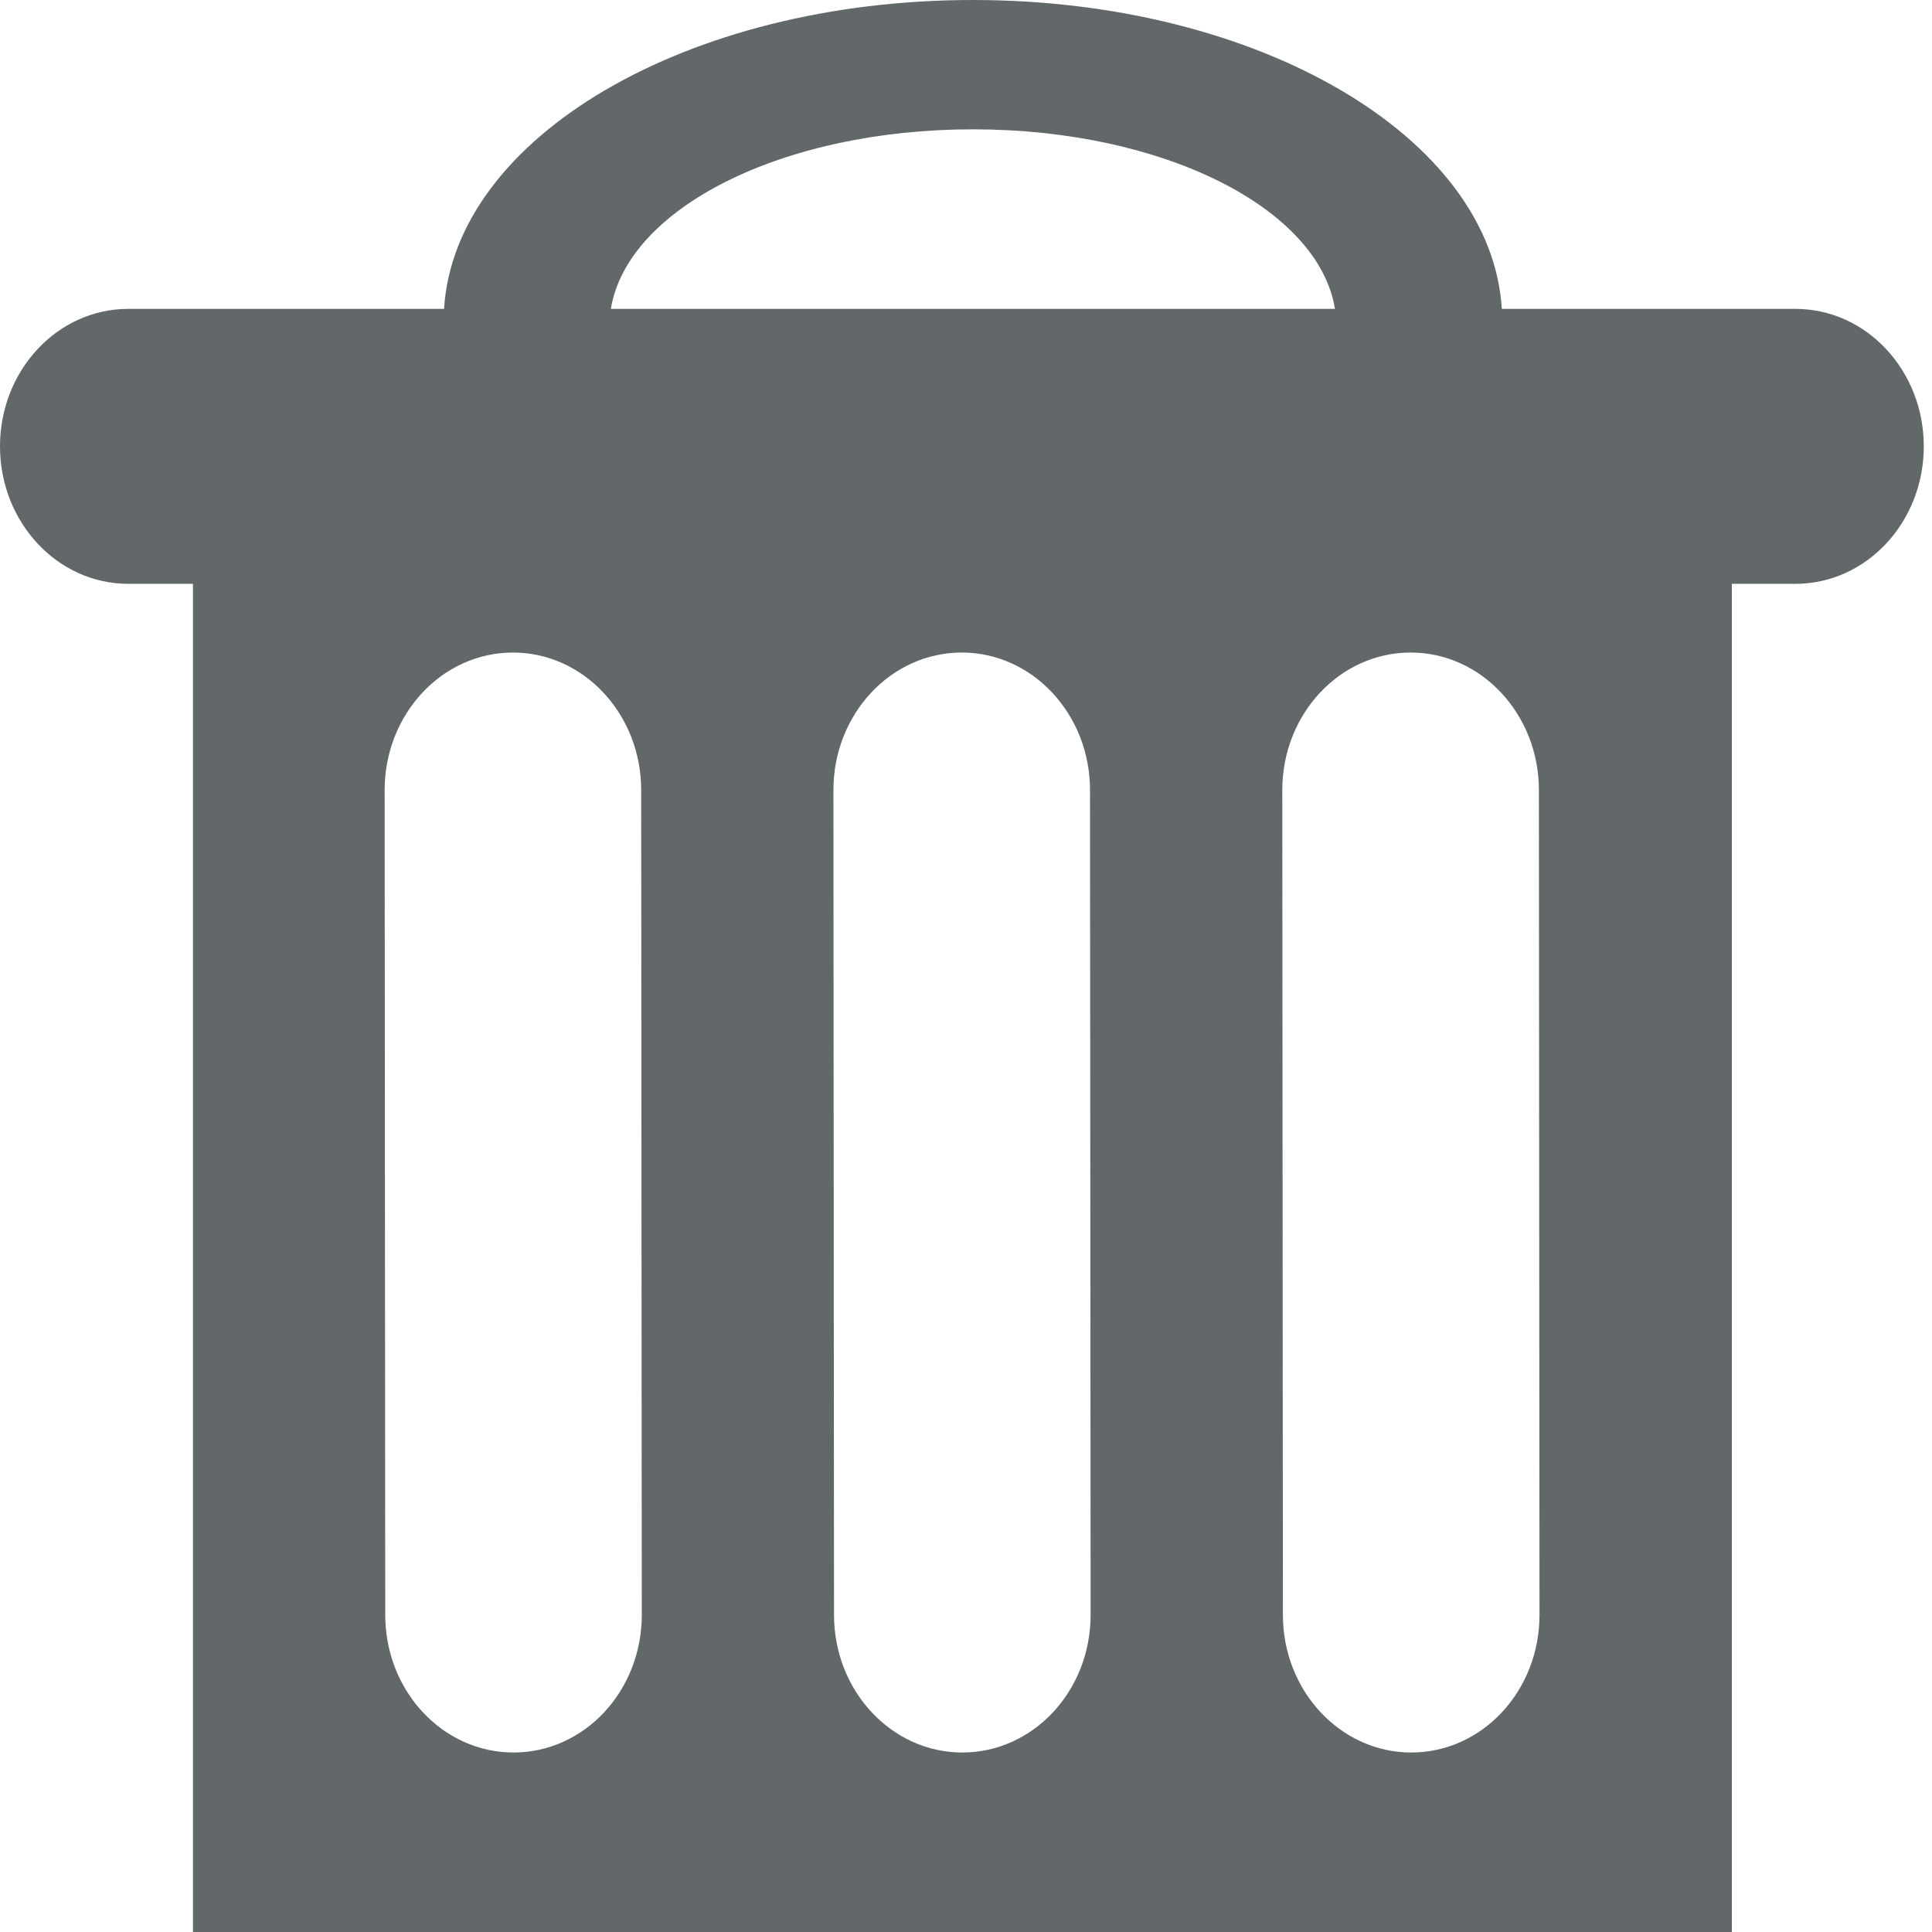
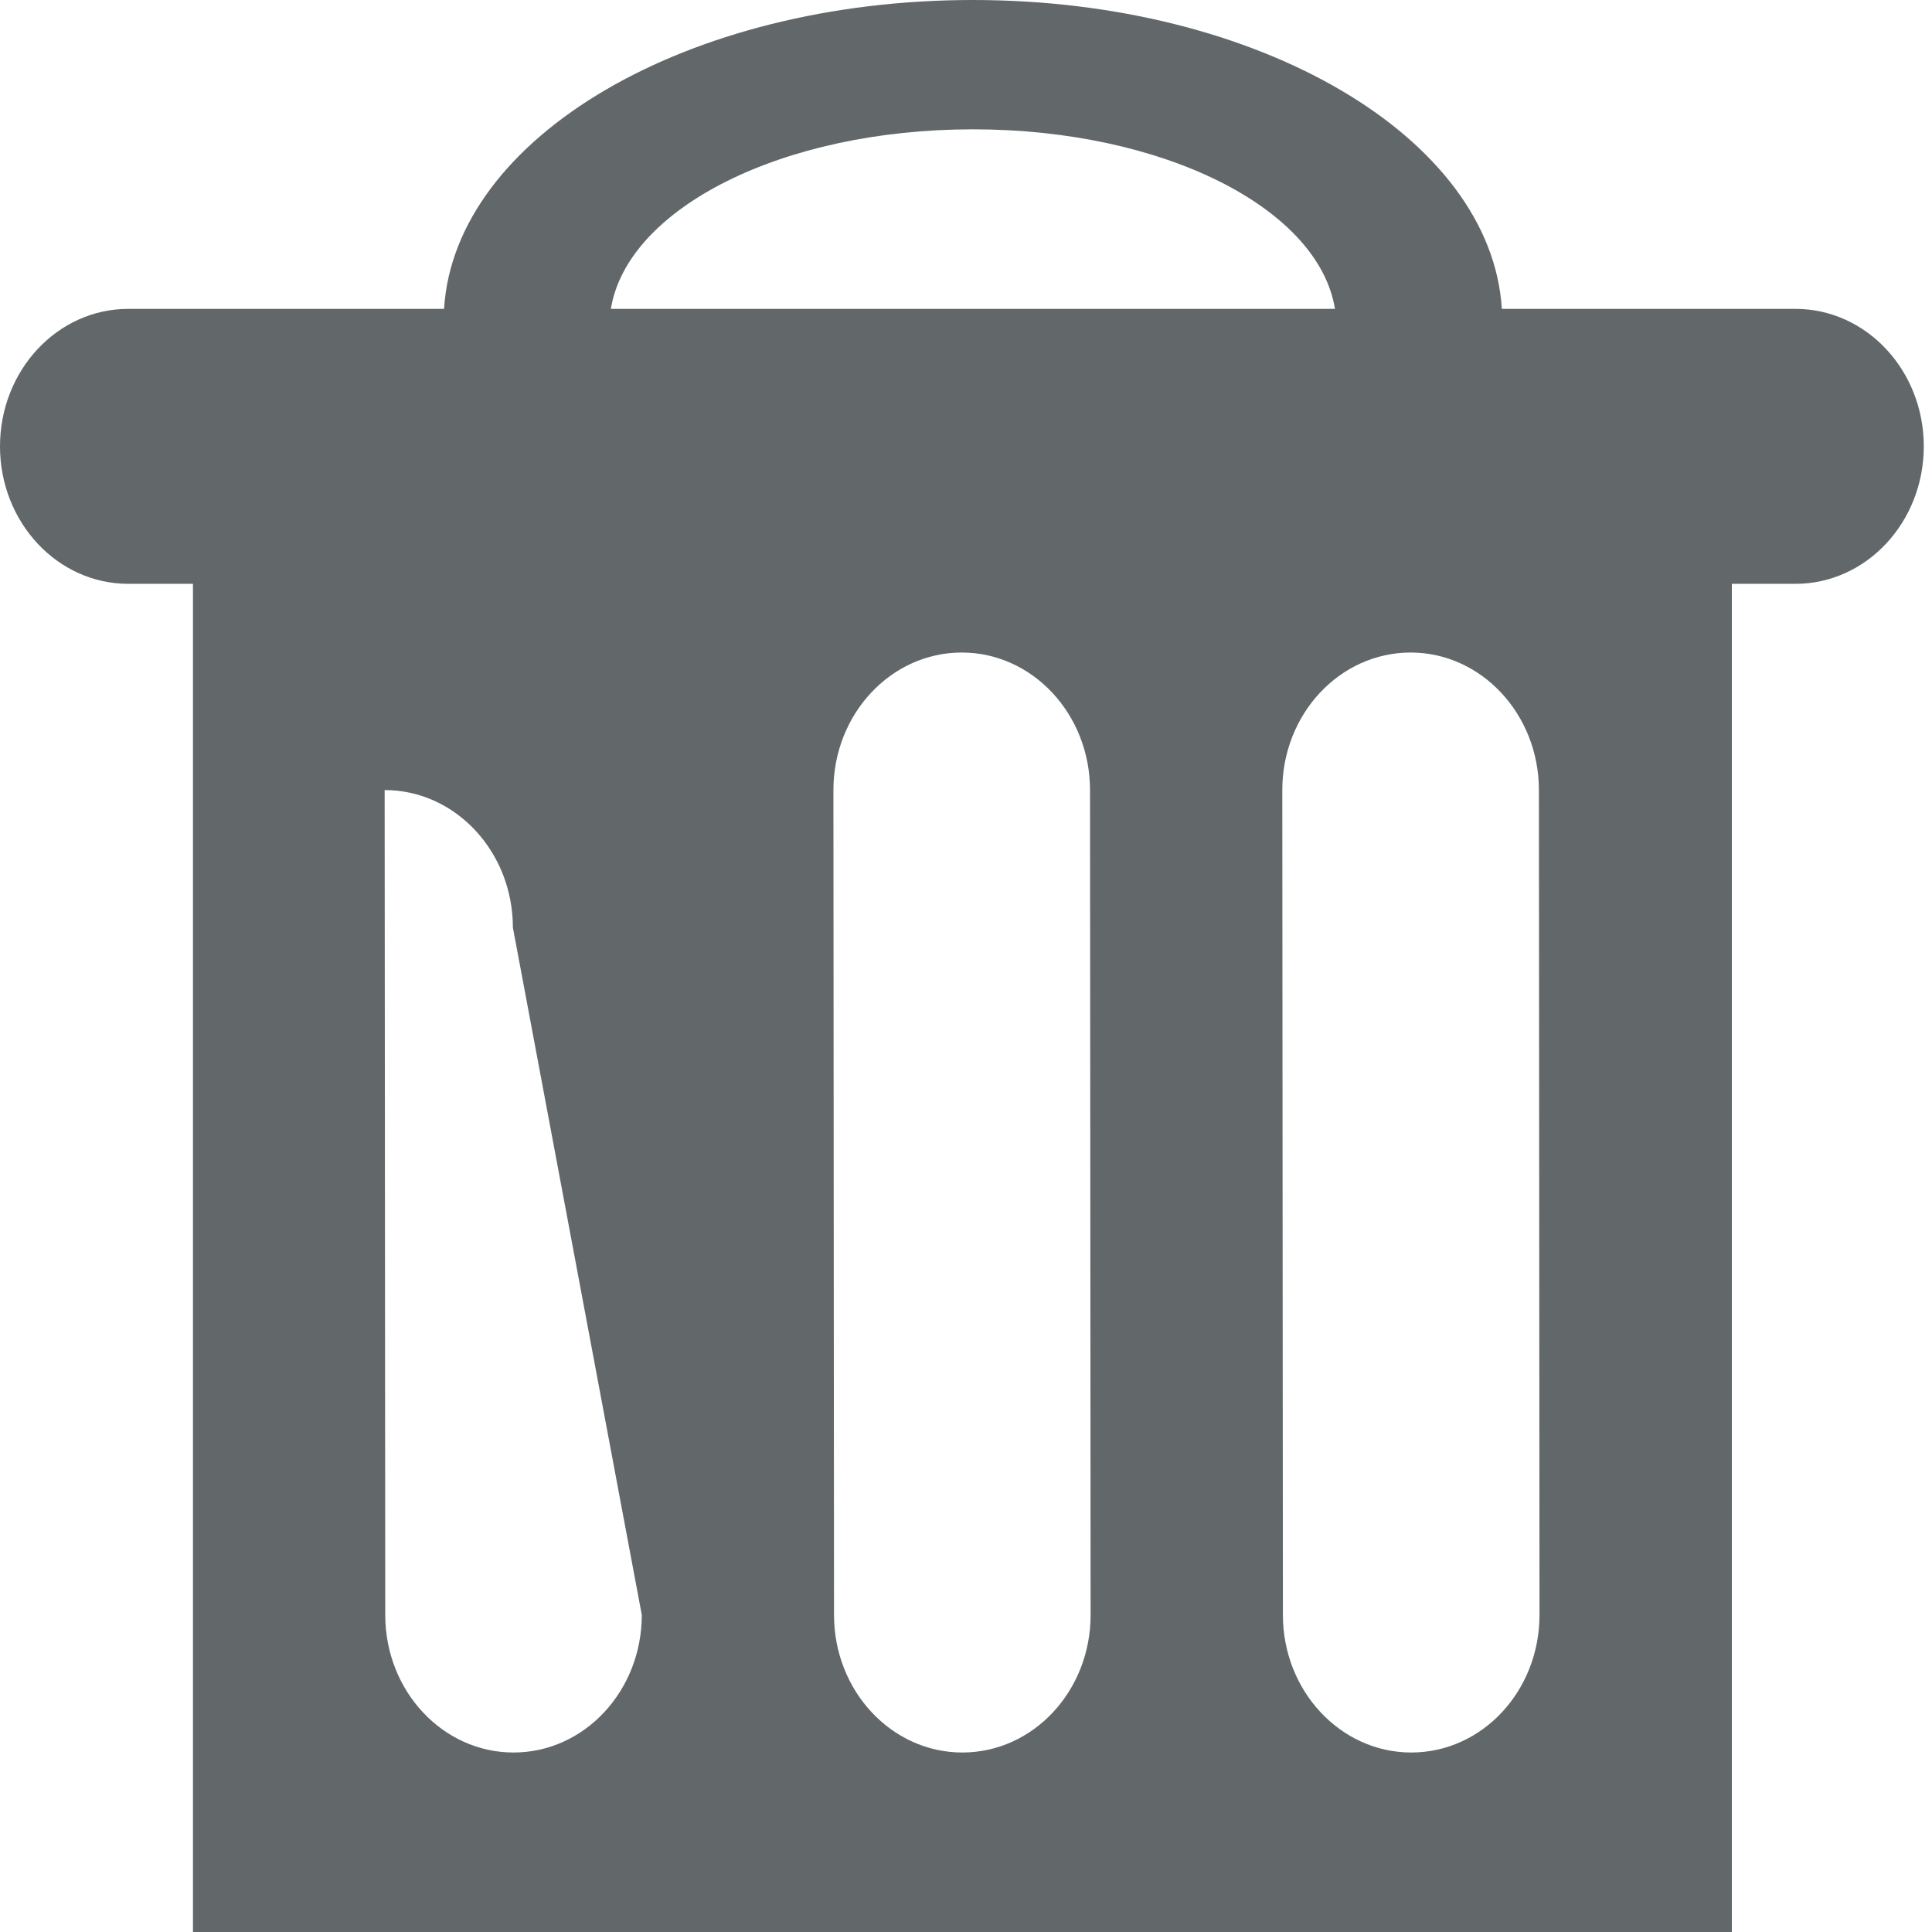
<svg xmlns="http://www.w3.org/2000/svg" version="1.1" id="Ebene_1" x="0px" y="0px" width="32px" height="32px" viewBox="0 0 32 32" enable-background="new 0 0 32 32" xml:space="preserve">
-   <path fill="#62686A" d="M29.739,5.116h-4.864C24.701,2.274,20.852,0,16.114,0c-4.735,0-8.585,2.274-8.759,5.116H2.124  C0.95,5.116,0,6.136,0,7.393C0,8.649,0.95,9.67,2.124,9.67h1.072V32h25.489V9.67h1.054c1.173,0,2.125-1.02,2.125-2.277  C31.864,6.135,30.912,5.116,29.739,5.116z M16.114,2.142c3.163,0,5.728,1.311,5.997,2.974H10.118  C10.388,3.453,12.95,2.142,16.114,2.142z M10.63,26.748c0,1.26-0.952,2.279-2.124,2.279c-1.174,0-2.125-1.02-2.125-2.279  l-0.01-13.662c0-1.257,0.952-2.278,2.125-2.278c1.172,0,2.124,1.021,2.124,2.278L10.63,26.748z M18.064,26.748  c0,1.26-0.951,2.279-2.125,2.279c-1.172,0-2.125-1.02-2.125-2.279l-0.01-13.662c0-1.257,0.952-2.278,2.125-2.278  c1.173,0,2.125,1.021,2.125,2.278L18.064,26.748z M25.499,26.748c0,1.26-0.95,2.279-2.124,2.279c-1.172,0-2.126-1.02-2.126-2.279  l-0.01-13.662c0-1.257,0.95-2.278,2.126-2.278c1.17,0,2.124,1.021,2.124,2.278L25.499,26.748z" />
+   <path fill="#62686A" d="M29.739,5.116h-4.864C24.701,2.274,20.852,0,16.114,0c-4.735,0-8.585,2.274-8.759,5.116H2.124  C0.95,5.116,0,6.136,0,7.393C0,8.649,0.95,9.67,2.124,9.67h1.072V32h25.489V9.67h1.054c1.173,0,2.125-1.02,2.125-2.277  C31.864,6.135,30.912,5.116,29.739,5.116z M16.114,2.142c3.163,0,5.728,1.311,5.997,2.974H10.118  C10.388,3.453,12.95,2.142,16.114,2.142z M10.63,26.748c0,1.26-0.952,2.279-2.124,2.279c-1.174,0-2.125-1.02-2.125-2.279  l-0.01-13.662c1.172,0,2.124,1.021,2.124,2.278L10.63,26.748z M18.064,26.748  c0,1.26-0.951,2.279-2.125,2.279c-1.172,0-2.125-1.02-2.125-2.279l-0.01-13.662c0-1.257,0.952-2.278,2.125-2.278  c1.173,0,2.125,1.021,2.125,2.278L18.064,26.748z M25.499,26.748c0,1.26-0.95,2.279-2.124,2.279c-1.172,0-2.126-1.02-2.126-2.279  l-0.01-13.662c0-1.257,0.95-2.278,2.126-2.278c1.17,0,2.124,1.021,2.124,2.278L25.499,26.748z" />
</svg>